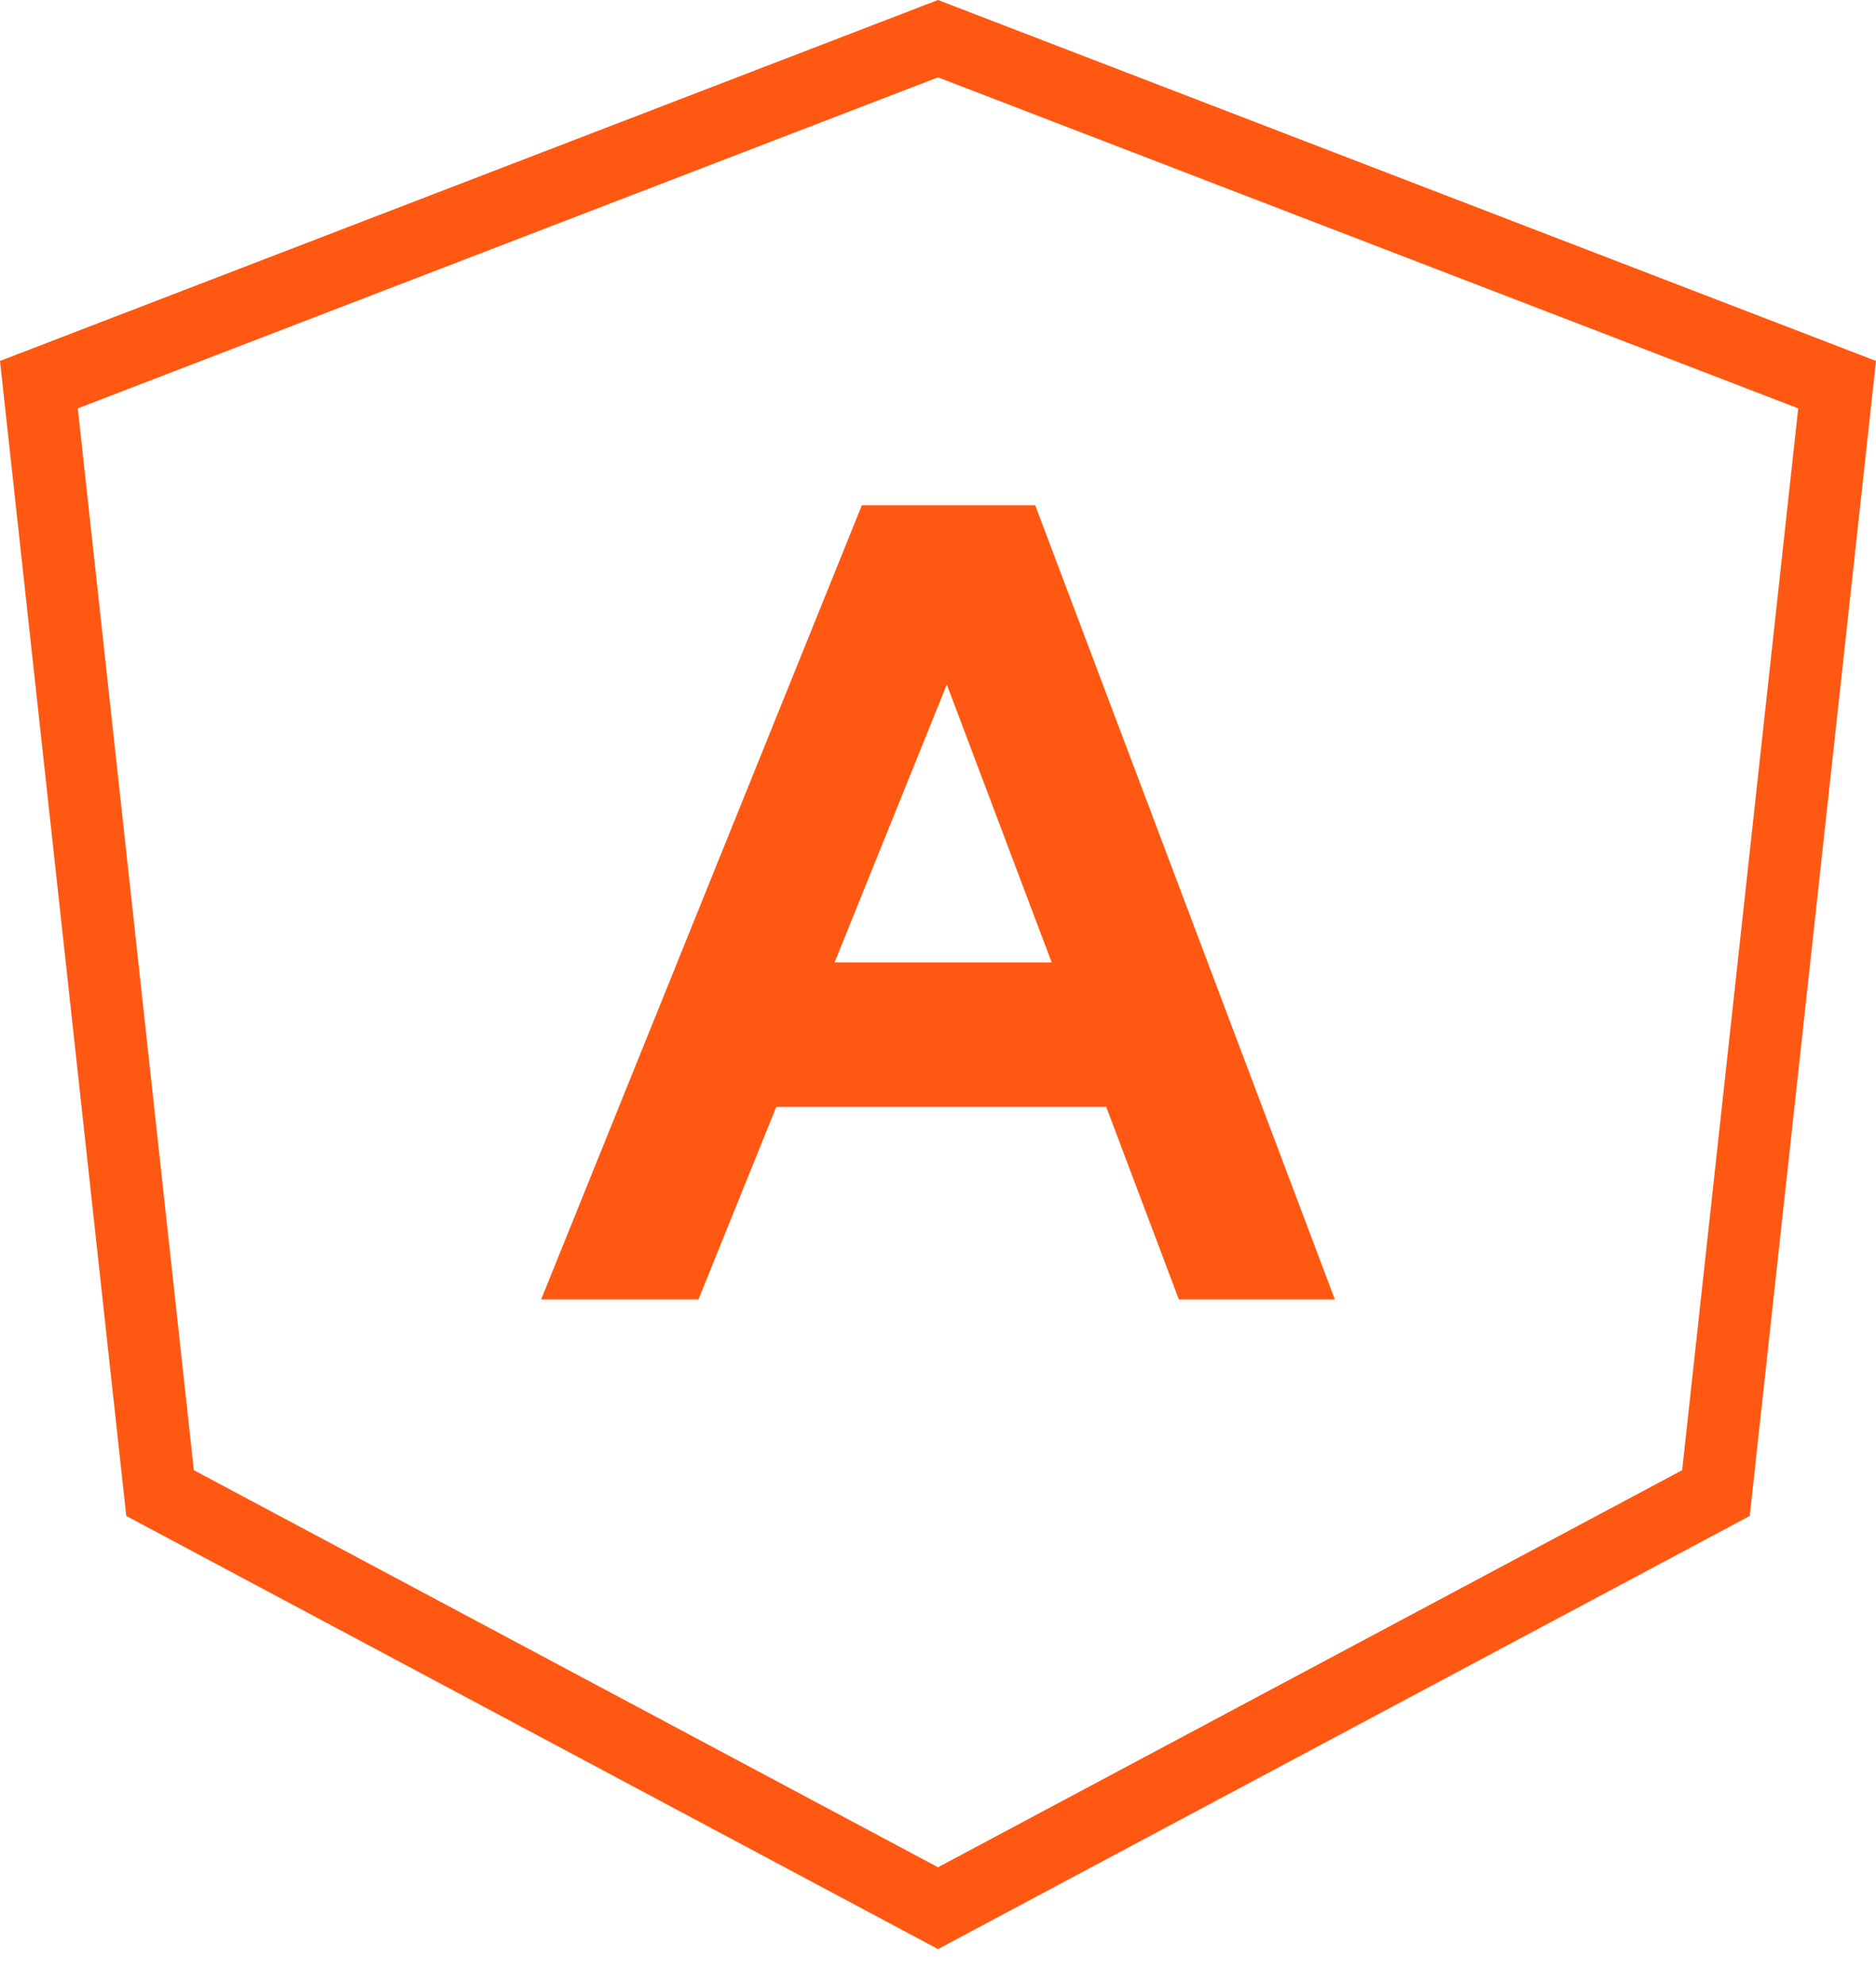
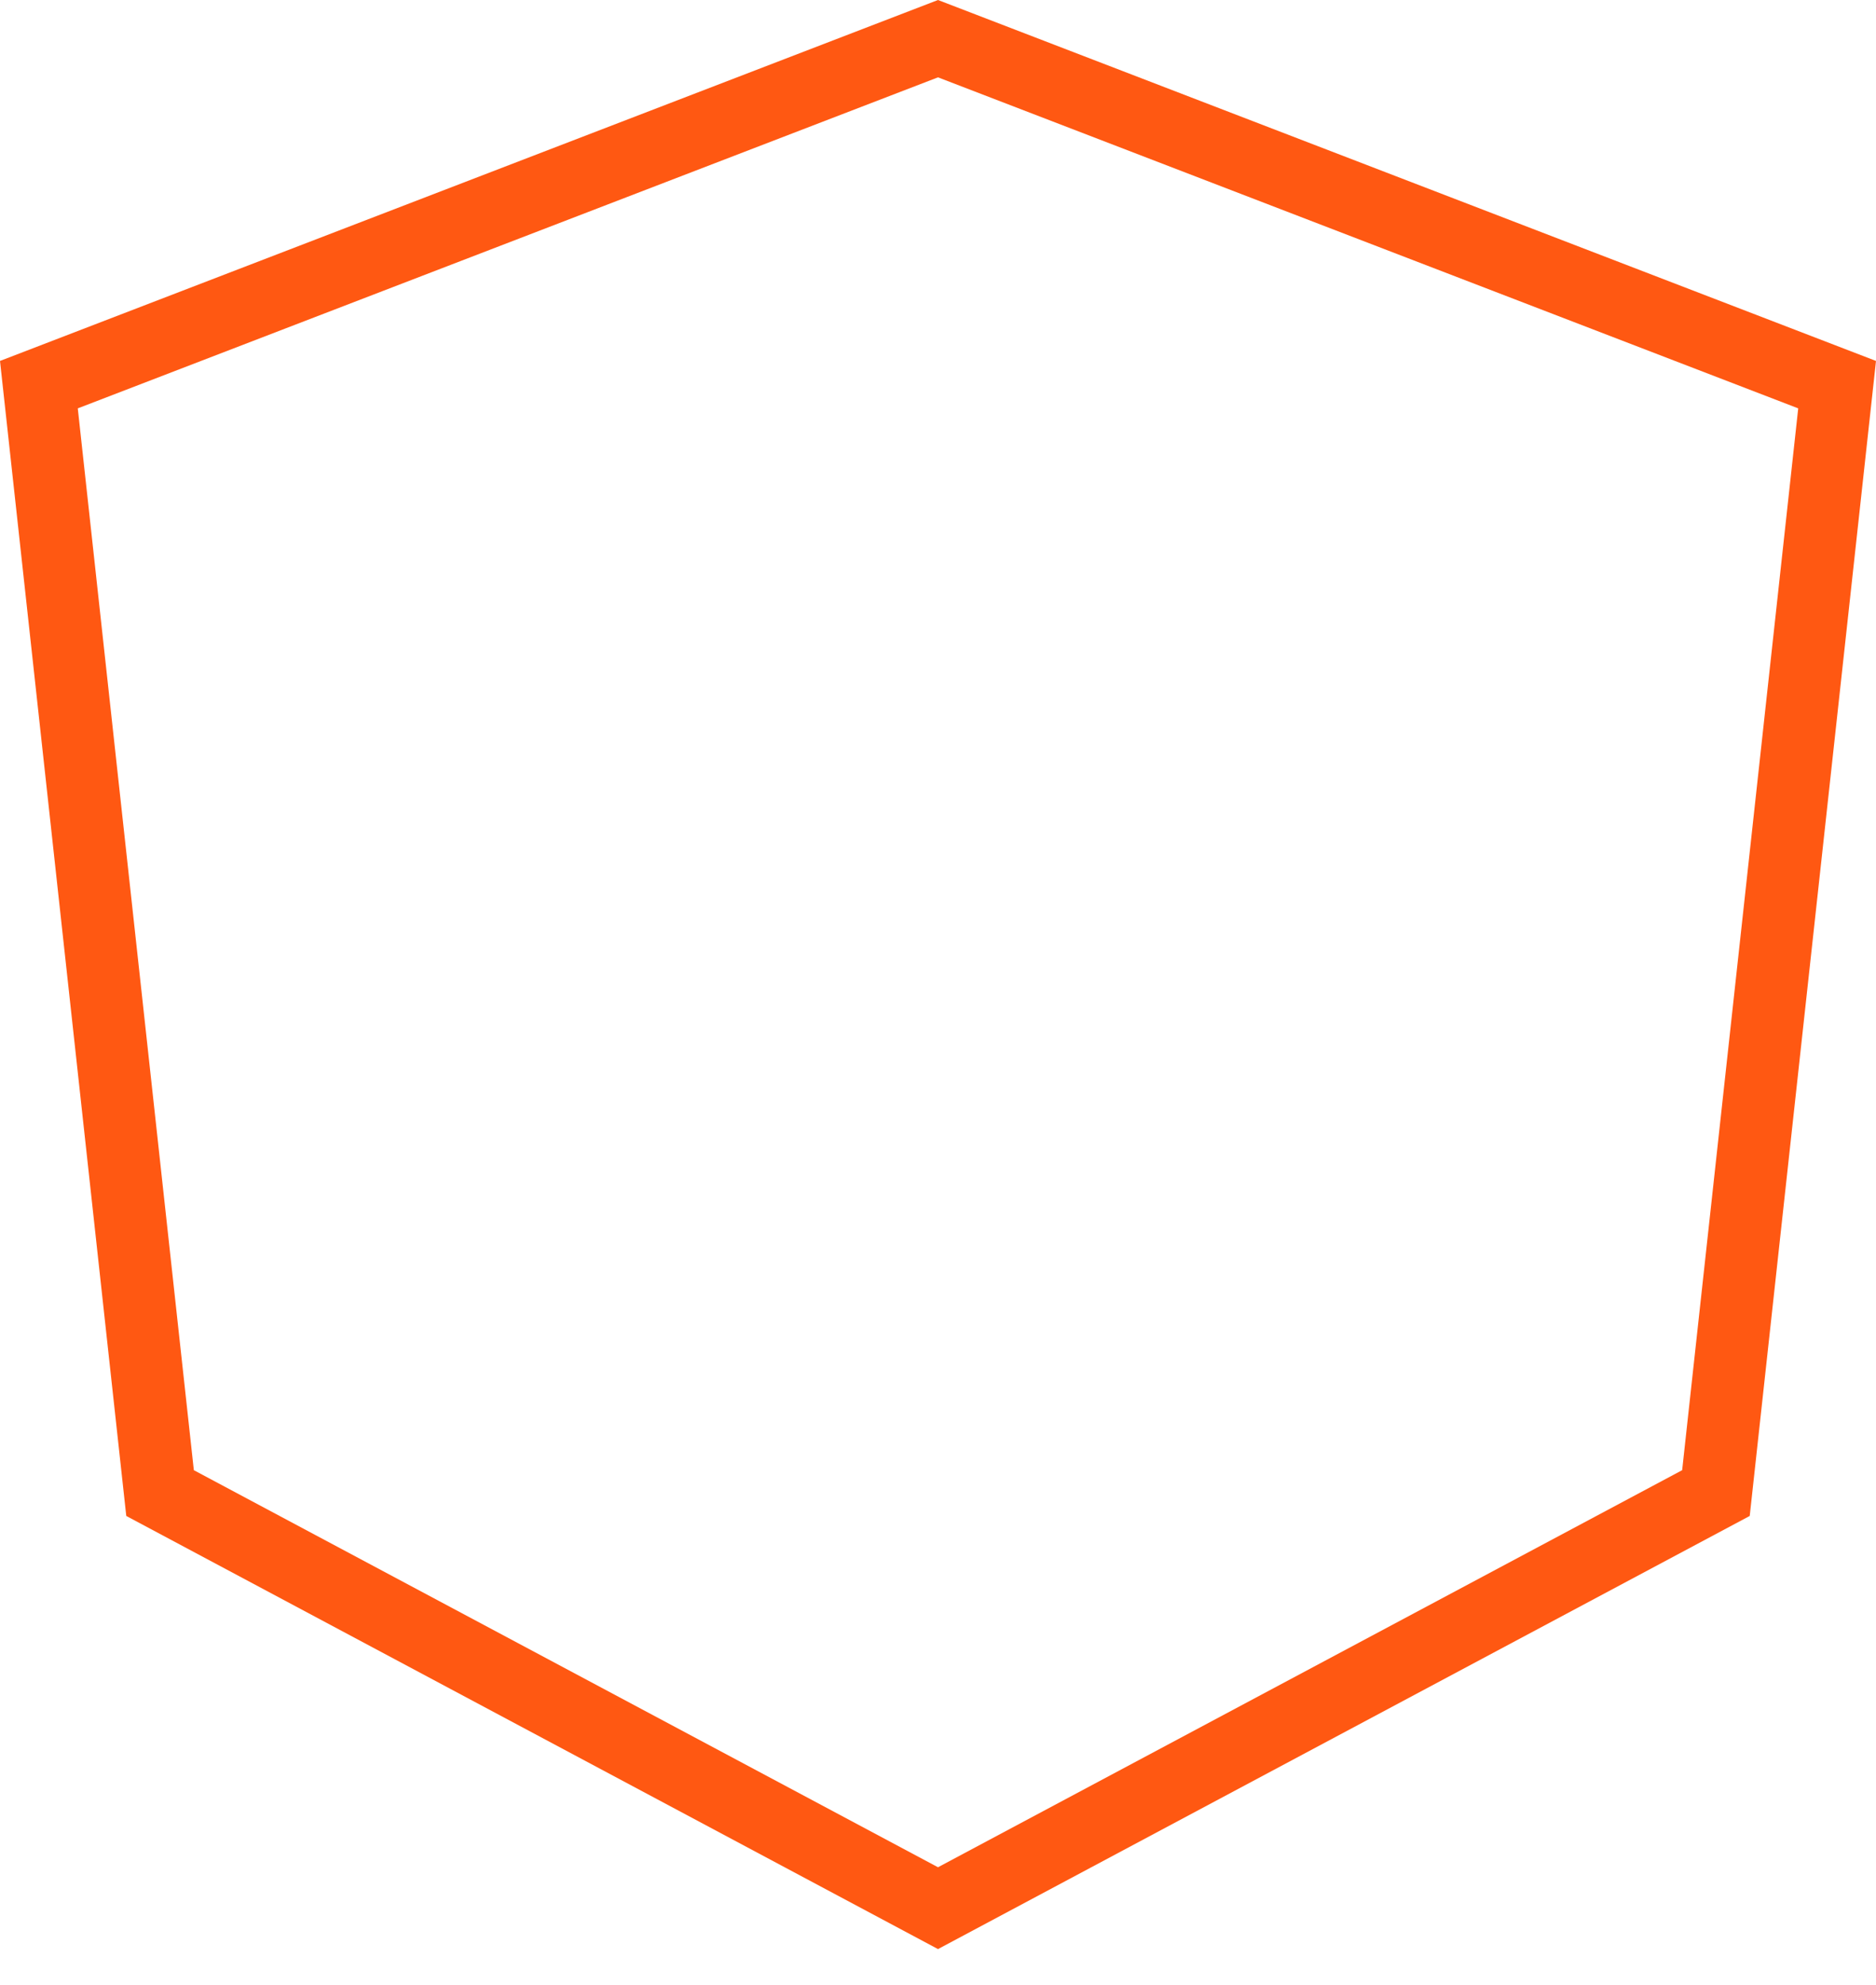
<svg xmlns="http://www.w3.org/2000/svg" width="52" height="55" viewBox="0 0 52 55" fill="none">
-   <path d="M15 36H19.361L21.517 30.667H30.663L32.676 36H37L28.695 14H23.889L15 36ZM29.152 26.667H23.132L26.244 18.965L29.152 26.667Z" fill="#FF5812" />
  <path fill-rule="evenodd" clip-rule="evenodd" d="M46.627 40.732L26 51.733L5.373 40.732L2.156 11.314L26 2.143L49.844 11.314L46.627 40.732ZM52 10L48.5 42L26 54L3.5 42L0 10L26 0L52 10Z" fill="#FF5812" />
</svg>